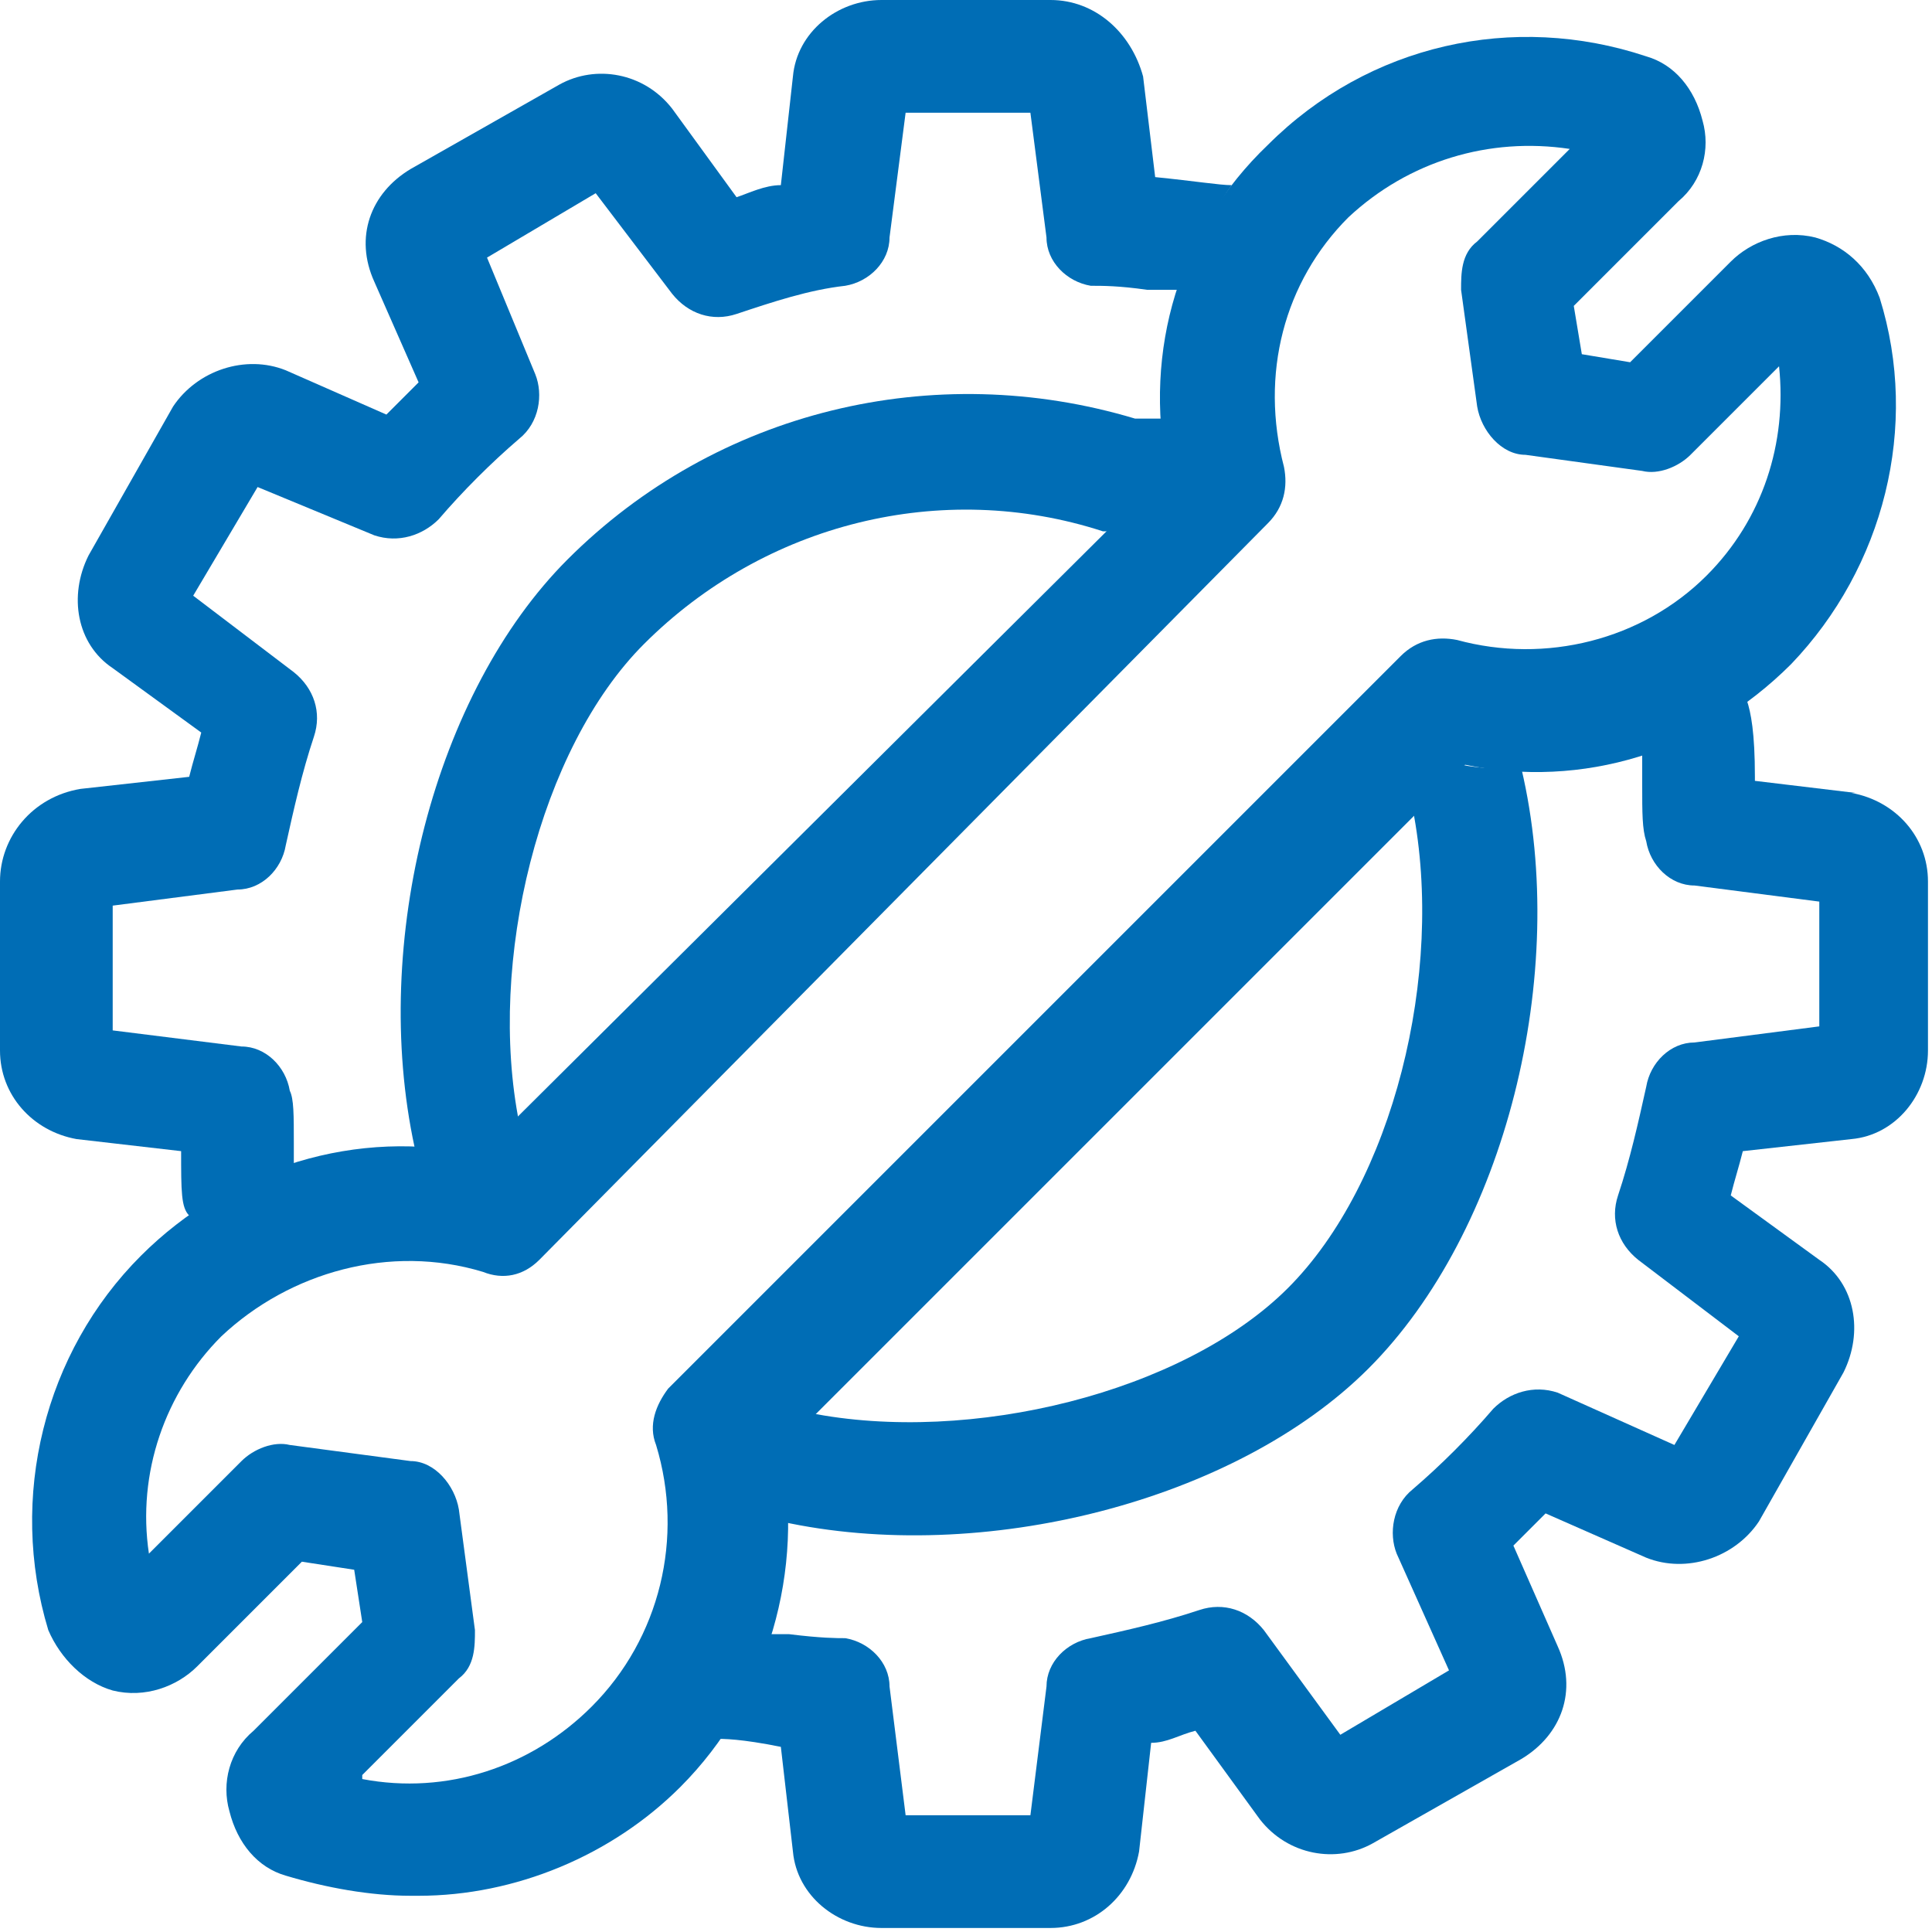
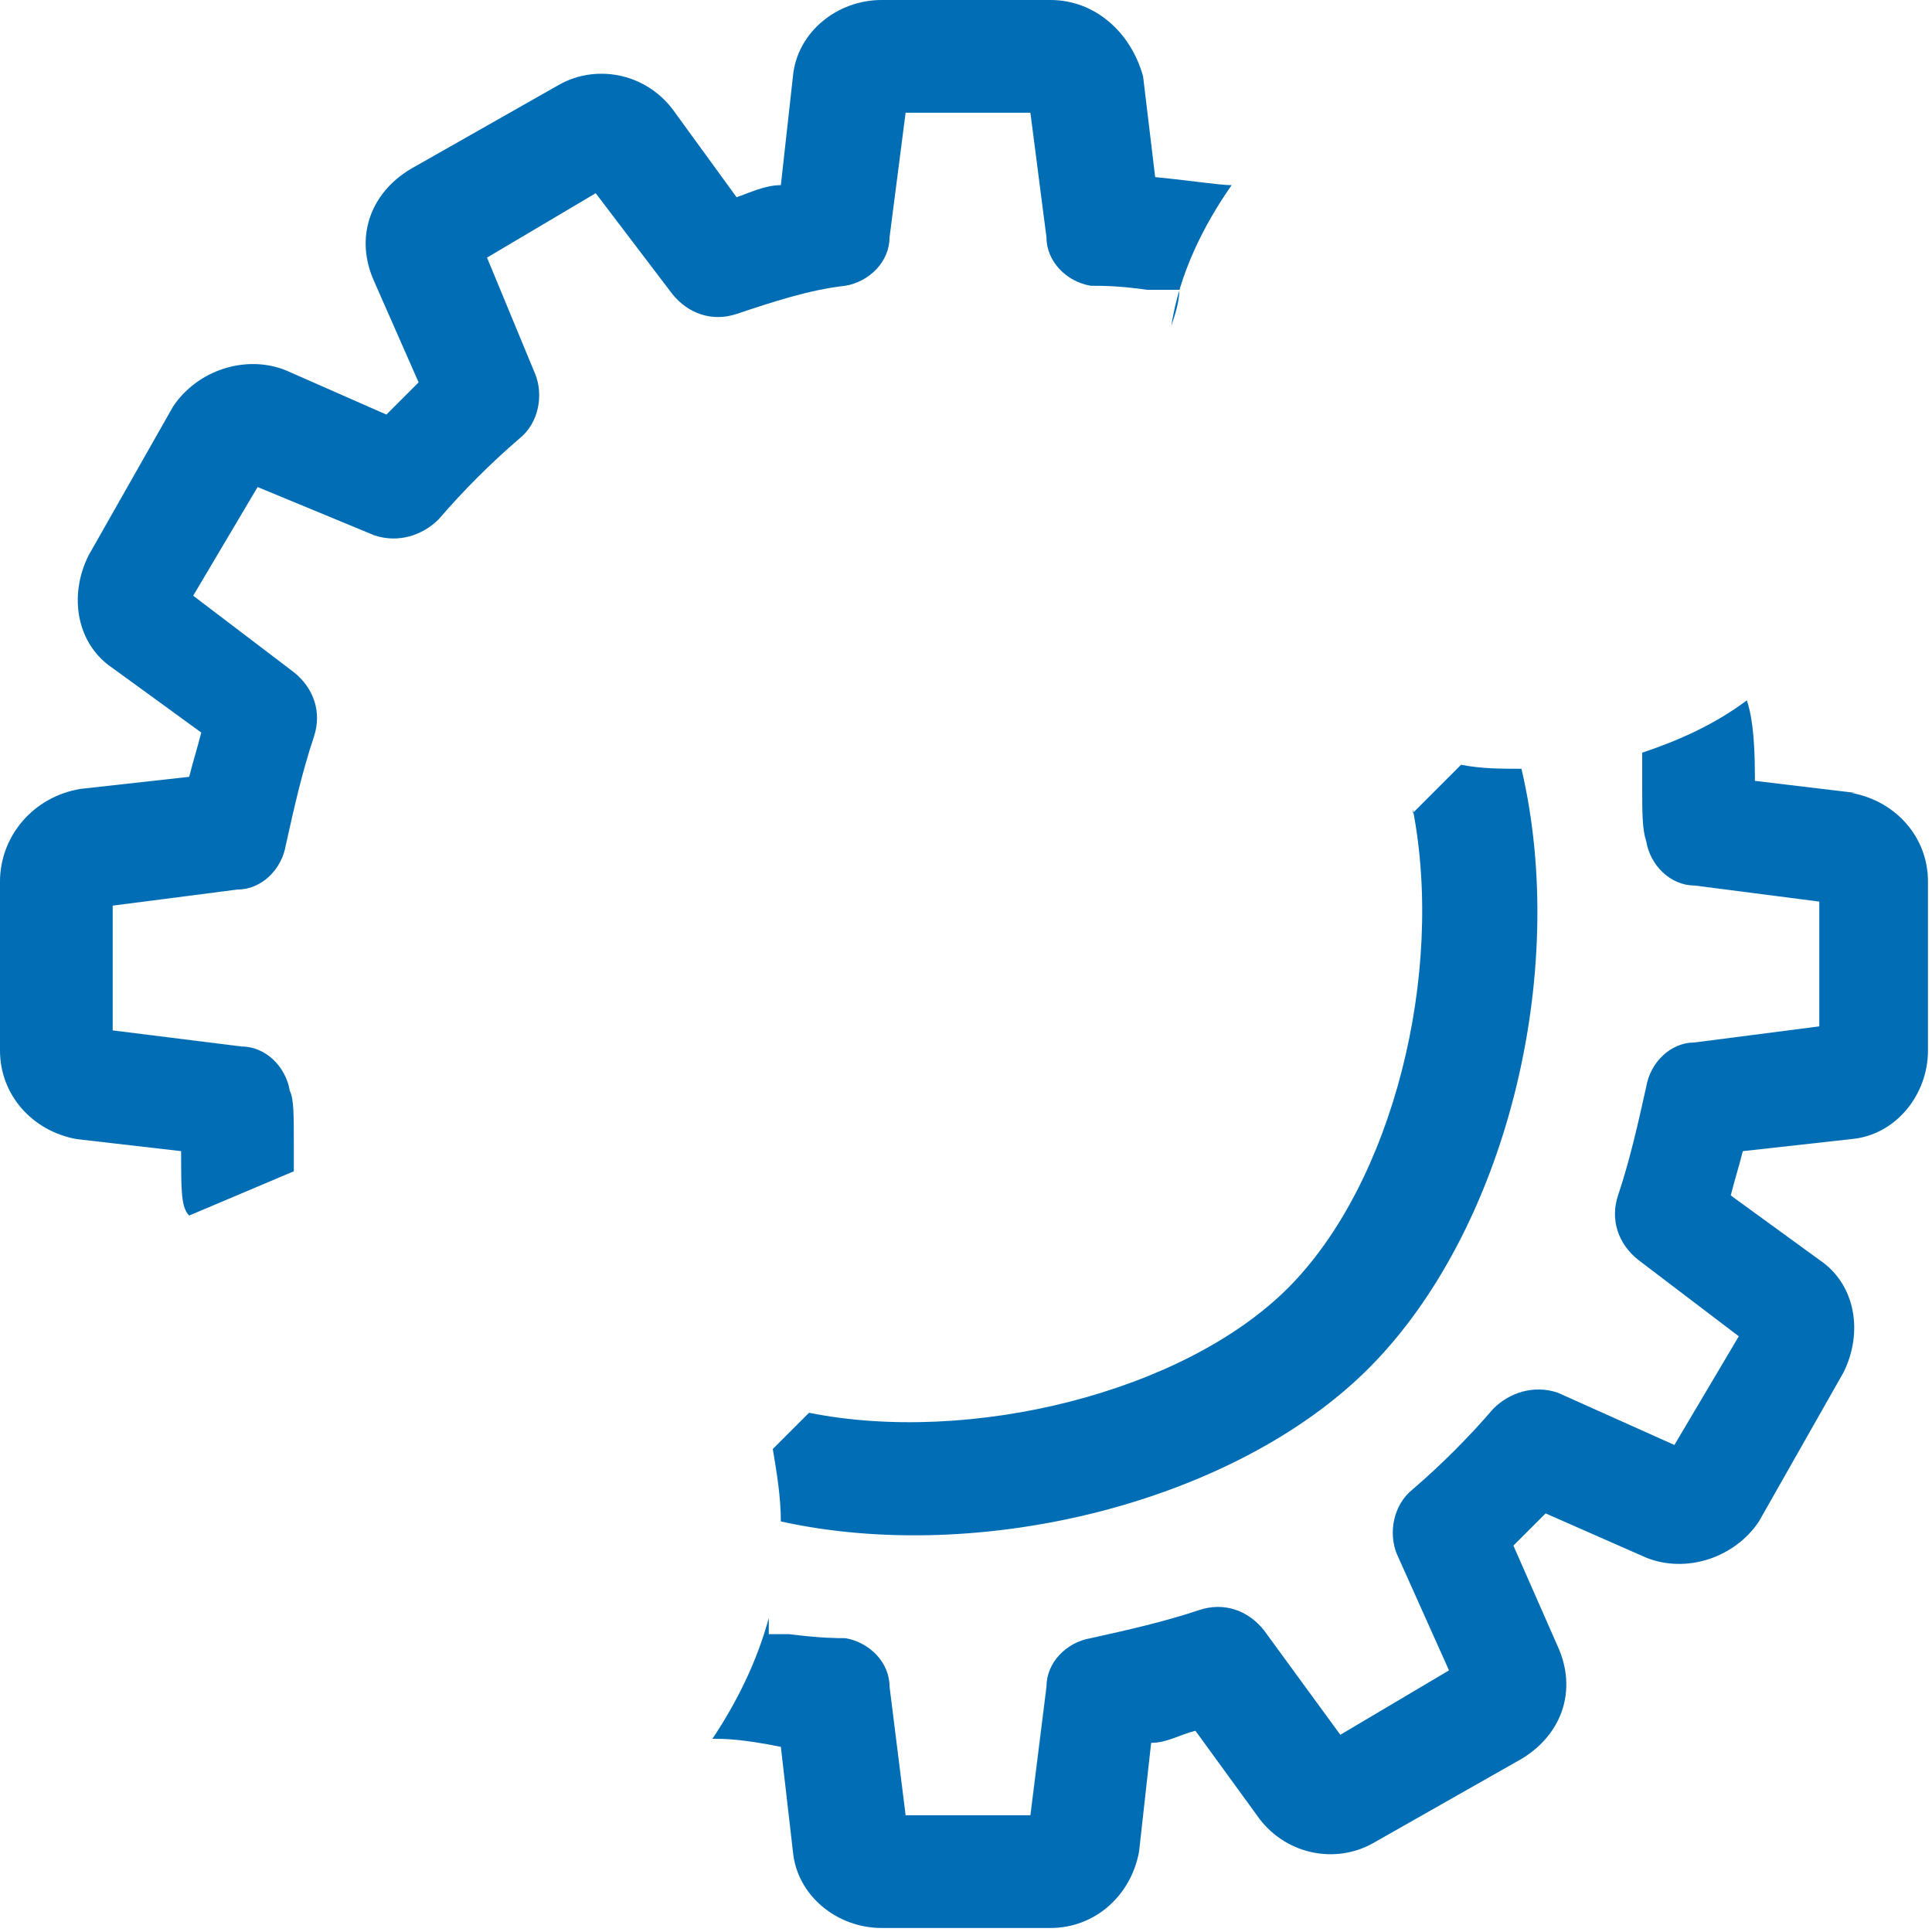
<svg xmlns="http://www.w3.org/2000/svg" id="Layer_1" version="1.1" viewBox="0 0 48 48">
  <defs>
    <style>
      .st0 {
        fill: #006db5;
      }
    </style>
  </defs>
-   <path class="st0" d="M10.2,47.1c-1,0-2.1-.2-3.1-.5-.7-.2-1.2-.8-1.4-1.6-.2-.7,0-1.5.6-2l2.7-2.7-.2-1.3-1.3-.2-2.6,2.6c-.5.5-1.3.8-2.1.6-.7-.2-1.3-.8-1.6-1.5-1-3.3-.1-6.9,2.3-9.3,2.2-2.2,5.4-3.2,8.4-2.5L29,11.7c-.6-3,.3-6,2.5-8.1,2.5-2.5,6.1-3.3,9.4-2.2.7.2,1.2.8,1.4,1.6.2.7,0,1.5-.6,2l-2.6,2.6.2,1.2,1.2.2,2.5-2.5c.5-.5,1.3-.8,2.1-.6.7.2,1.3.7,1.6,1.5,1,3.2.1,6.7-2.2,9.1-2.2,2.2-5.2,3.1-8.1,2.5l-17,17c.6,3-.3,6.2-2.5,8.4-1.7,1.7-4.1,2.7-6.5,2.7ZM9,44.2c2.1.4,4.2-.3,5.7-1.8,1.7-1.7,2.3-4.2,1.6-6.5-.2-.5,0-1,.3-1.4l18.2-18.2c.4-.4.9-.5,1.4-.4,2.2.6,4.6,0,6.2-1.6,1.4-1.4,2-3.3,1.8-5.2l-2.2,2.2c-.3.3-.8.5-1.2.4l-2.9-.4c-.6,0-1.1-.6-1.2-1.2l-.4-2.9c0-.4,0-.9.4-1.2l2.3-2.3c-2-.3-4,.3-5.5,1.7-1.6,1.6-2.2,3.9-1.6,6.2.1.5,0,1-.4,1.4L13.4,31.3c-.4.4-.9.5-1.4.3-2.3-.7-4.8,0-6.5,1.6-1.4,1.4-2.1,3.4-1.8,5.4l2.3-2.3c.3-.3.8-.5,1.2-.4l3,.4c.6,0,1.1.6,1.2,1.2l.4,3c0,.4,0,.9-.4,1.2l-2.4,2.4ZM3.9,39.7s0,0,0,0c0,0,0,0,0,0ZM45,8.4h0s0,0,0,0Z" />
  <g>
-     <path class="st0" d="M10,28.6c.7,0,1.4,0,2,.2l.9-.9c-.8-4,.5-9.3,3.1-11.9,3-3,7.4-4.1,11.4-2.8,0,0,.1,0,.2,0l1.5-1.5c0-.4-.1-.8-.1-1.3-.3,0-.6,0-.8,0-5-1.5-10.4-.2-14.1,3.5-3.3,3.3-4.9,9.5-3.8,14.6,0,0,0,0,0,0,0,0-.1,0-.2,0Z" />
-     <path class="st0" d="M10.1,31.4c.1,0,.2,0,.3,0-.1,0-.2,0-.3,0Z" />
-     <path class="st0" d="M9.5,31.4c0,0-.1,0-.2,0,0,0,.1,0,.2,0Z" />
+     <path class="st0" d="M9.5,31.4Z" />
    <path class="st0" d="M7.3,29.1c0-.2,0-.6,0-.7,0-.7,0-1.1-.1-1.3-.1-.6-.6-1.1-1.2-1.1l-3.2-.4v-3.1s3.1-.4,3.1-.4c.6,0,1.1-.5,1.2-1.1.2-.9.4-1.8.7-2.7.2-.6,0-1.2-.5-1.6l-2.5-1.9,1.6-2.7,2.9,1.2c.6.2,1.2,0,1.6-.4.6-.7,1.3-1.4,2-2,.5-.4.6-1.1.4-1.6l-1.2-2.9,2.7-1.6,1.9,2.5c.4.5,1,.7,1.6.5.9-.3,1.8-.6,2.7-.7.6-.1,1.1-.6,1.1-1.2l.4-3.1h3.1l.4,3.1c0,.6.5,1.1,1.1,1.2.3,0,.7,0,1.4.1.2,0,.5,0,.8,0,0,.3-.1.6-.2.9.2-1.3.8-2.5,1.5-3.5,0,0,0,0,0,0-.3,0-.9-.1-1.9-.2,0,0,0,0,0,0l-.3-2.5C28.1.8,27.2,0,26.1,0h-4.2C20.8,0,19.8.8,19.7,1.9l-.3,2.7c-.4,0-.8.2-1.1.3l-1.6-2.2c-.7-.9-1.9-1.1-2.8-.6l-3.7,2.1c-1,.6-1.4,1.7-.9,2.8l1.1,2.5c-.3.3-.5.5-.8.8l-2.5-1.1c-1-.4-2.2,0-2.8.9l-2.1,3.7c-.5,1-.3,2.2.6,2.8l2.2,1.6c-.1.4-.2.7-.3,1.1l-2.7.3C.8,19.8,0,20.8,0,21.9v4.2c0,1.1.8,2,1.9,2.2l2.6.3c0,1,0,1.4.2,1.6,0,0,0,0,0,0" />
  </g>
  <g>
    <path class="st0" d="M35.1,20.1c.8,4.1-.5,9.3-3.1,11.9-2.6,2.6-7.9,3.9-11.9,3.1l-.9.9c.1.6.2,1.2.2,1.8,5,1.1,11.3-.5,14.6-3.8,3.4-3.4,5-9.8,3.8-14.9-.5,0-1,0-1.5-.1l-1.2,1.2Z" />
    <path class="st0" d="M46.1,19.7l-2.5-.3s0,0,0-.1c0-1.1-.1-1.6-.2-1.9-.8.6-1.7,1-2.6,1.3,0,.3,0,.6,0,.8,0,.7,0,1.1.1,1.4.1.6.6,1.1,1.2,1.1l3.1.4v3.1l-3.1.4c-.6,0-1.1.5-1.2,1.1-.2.9-.4,1.8-.7,2.7-.2.6,0,1.2.5,1.6l2.5,1.9-1.6,2.7-2.9-1.3c-.6-.2-1.2,0-1.6.4-.6.7-1.3,1.4-2,2-.5.4-.6,1.1-.4,1.6l1.3,2.9-2.7,1.6-1.9-2.6c-.4-.5-1-.7-1.6-.5-.9.3-1.8.5-2.7.7-.6.1-1.1.6-1.1,1.2l-.4,3.2h-3.1s-.4-3.2-.4-3.2c0-.6-.5-1.1-1.1-1.2-.2,0-.6,0-1.4-.1-.2,0-.3,0-.5,0,0-.1,0-.2,0-.4-.3,1.1-.8,2.1-1.4,3,0,0,0,0,0,0,.3,0,.7,0,1.7.2,0,0,0,0,0,0l.3,2.6c.1,1.1,1.1,1.9,2.2,1.9h4.2c1.1,0,2-.8,2.2-1.9l.3-2.7c.4,0,.7-.2,1.1-.3l1.6,2.2c.7.9,1.9,1.1,2.8.6l3.7-2.1c1-.6,1.4-1.7.9-2.8l-1.1-2.5c.3-.3.5-.5.8-.8l2.5,1.1c1,.4,2.2,0,2.8-.9l2.1-3.7c.5-1,.3-2.2-.6-2.8l-2.2-1.6c.1-.4.2-.7.3-1.1l2.7-.3c1.1-.1,1.9-1.1,1.9-2.2v-4.2c0-1.1-.8-2-1.9-2.2Z" />
  </g>
</svg>